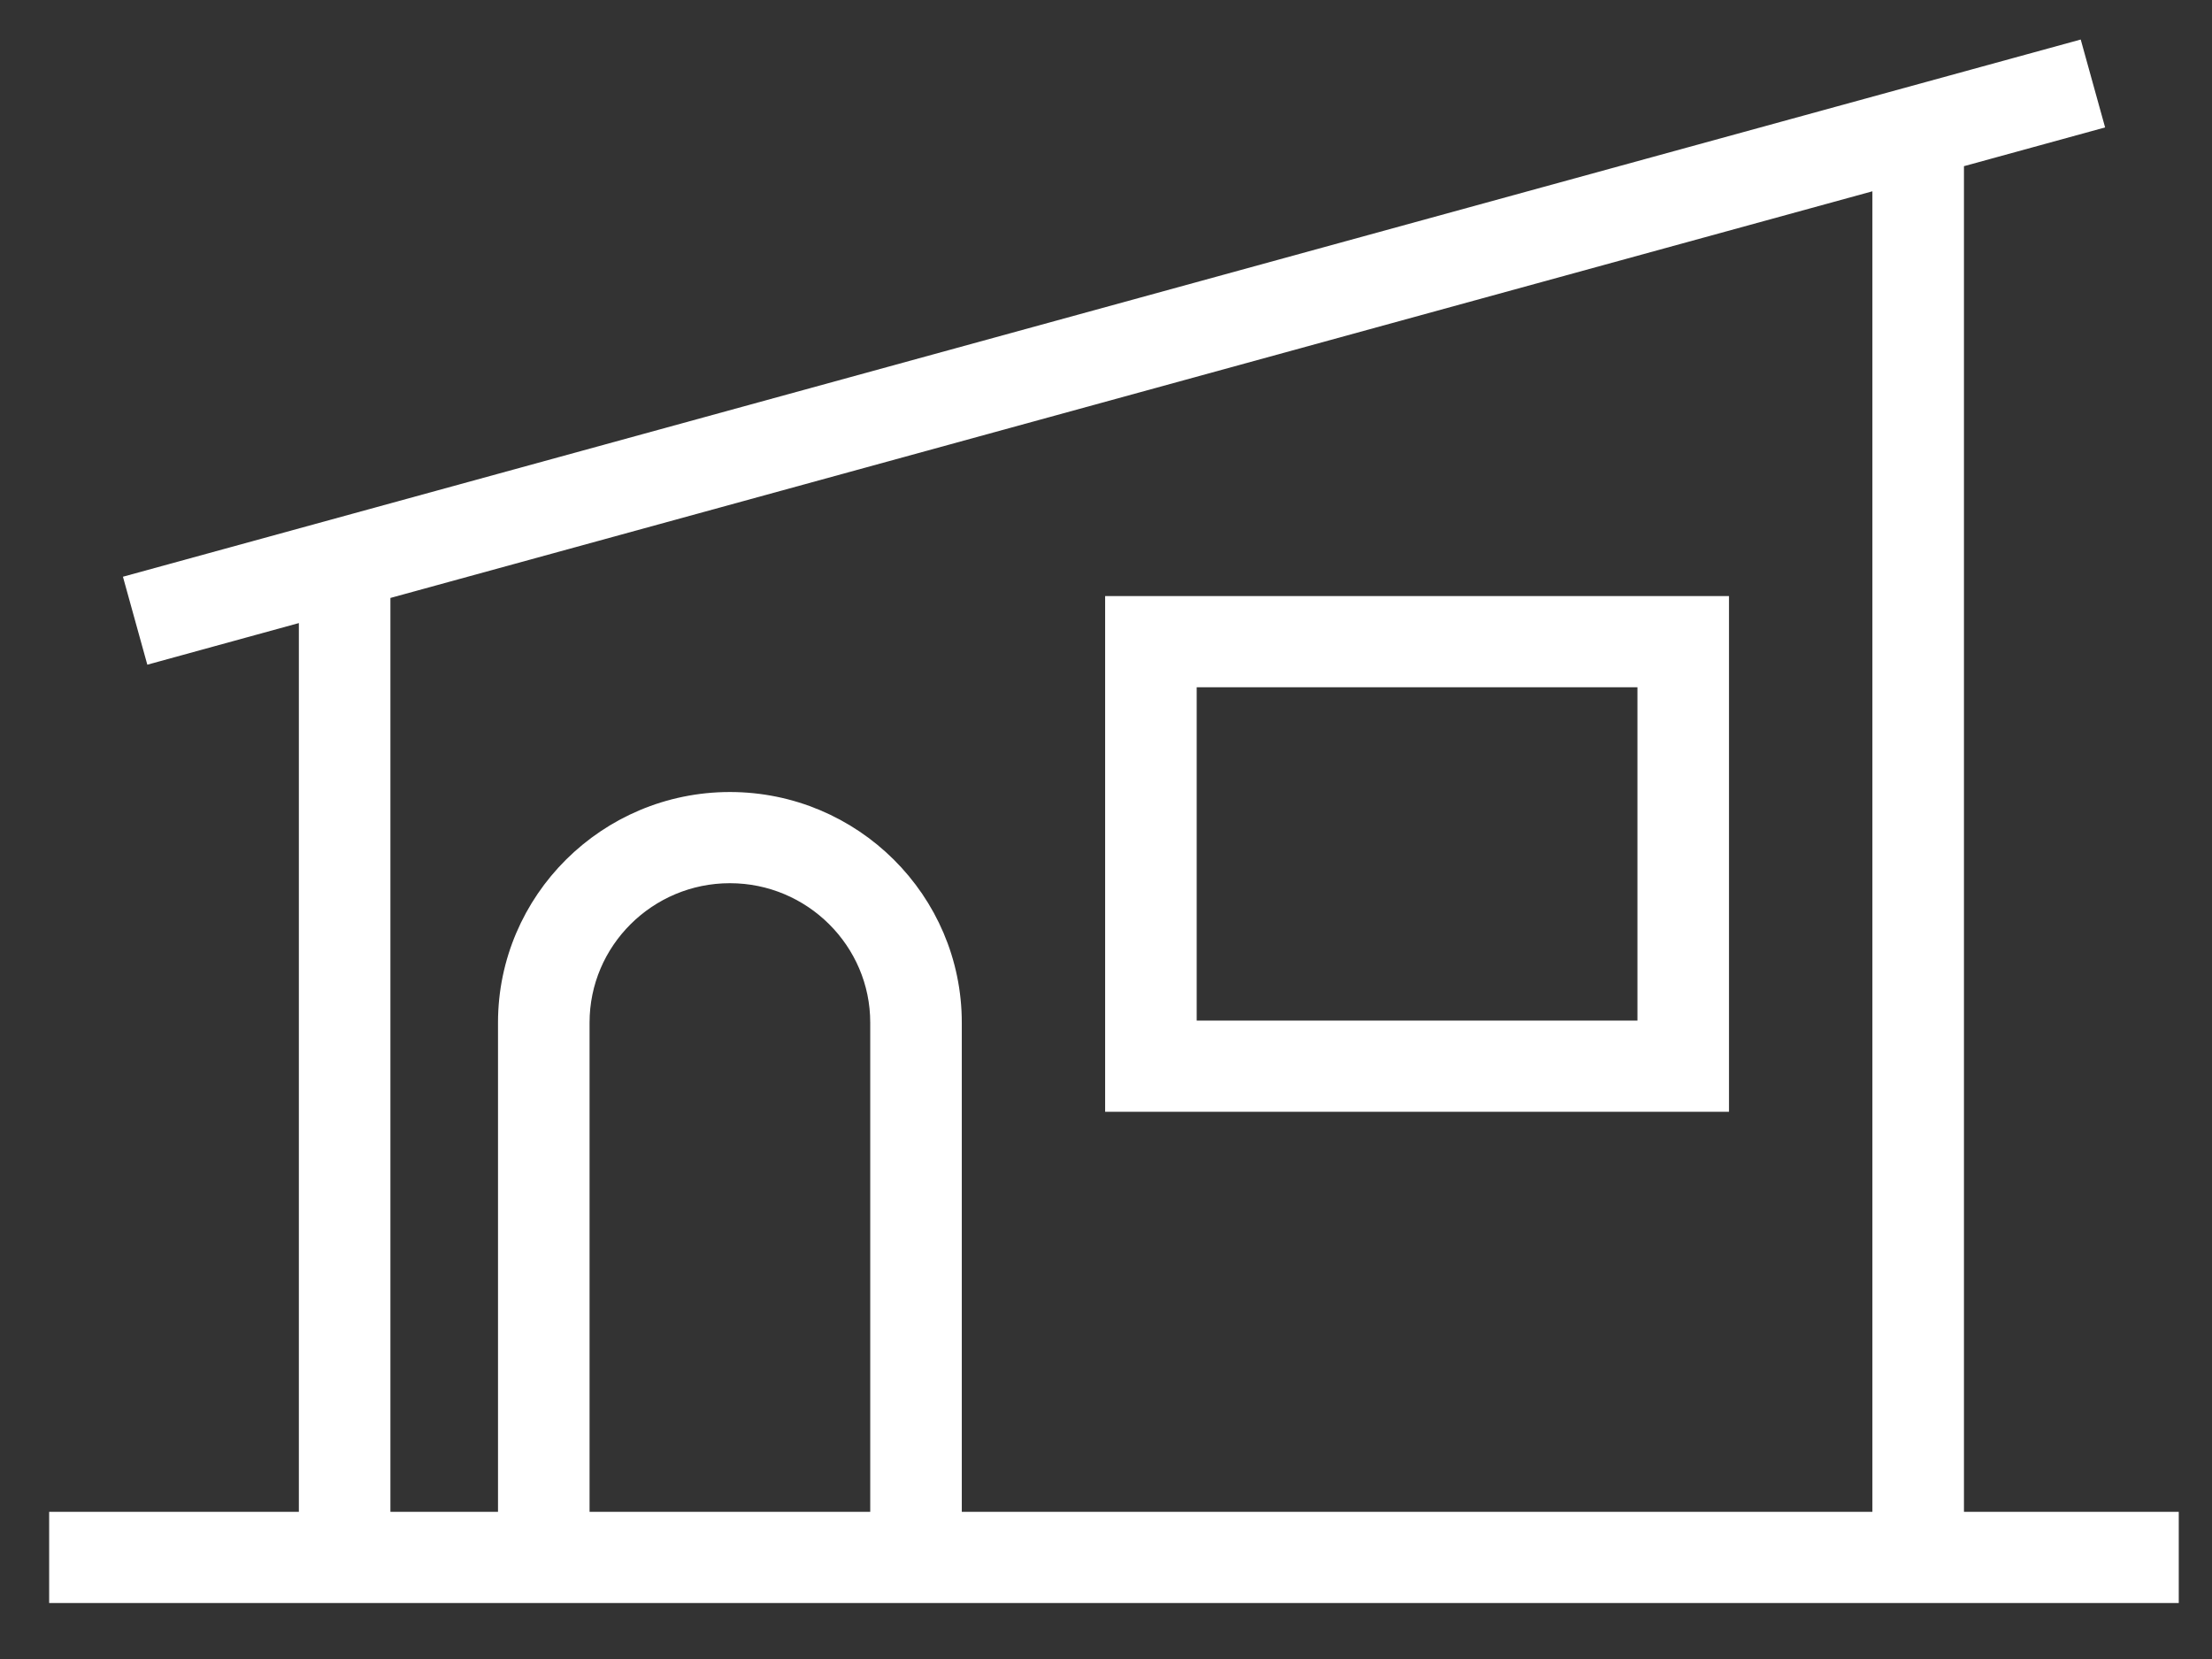
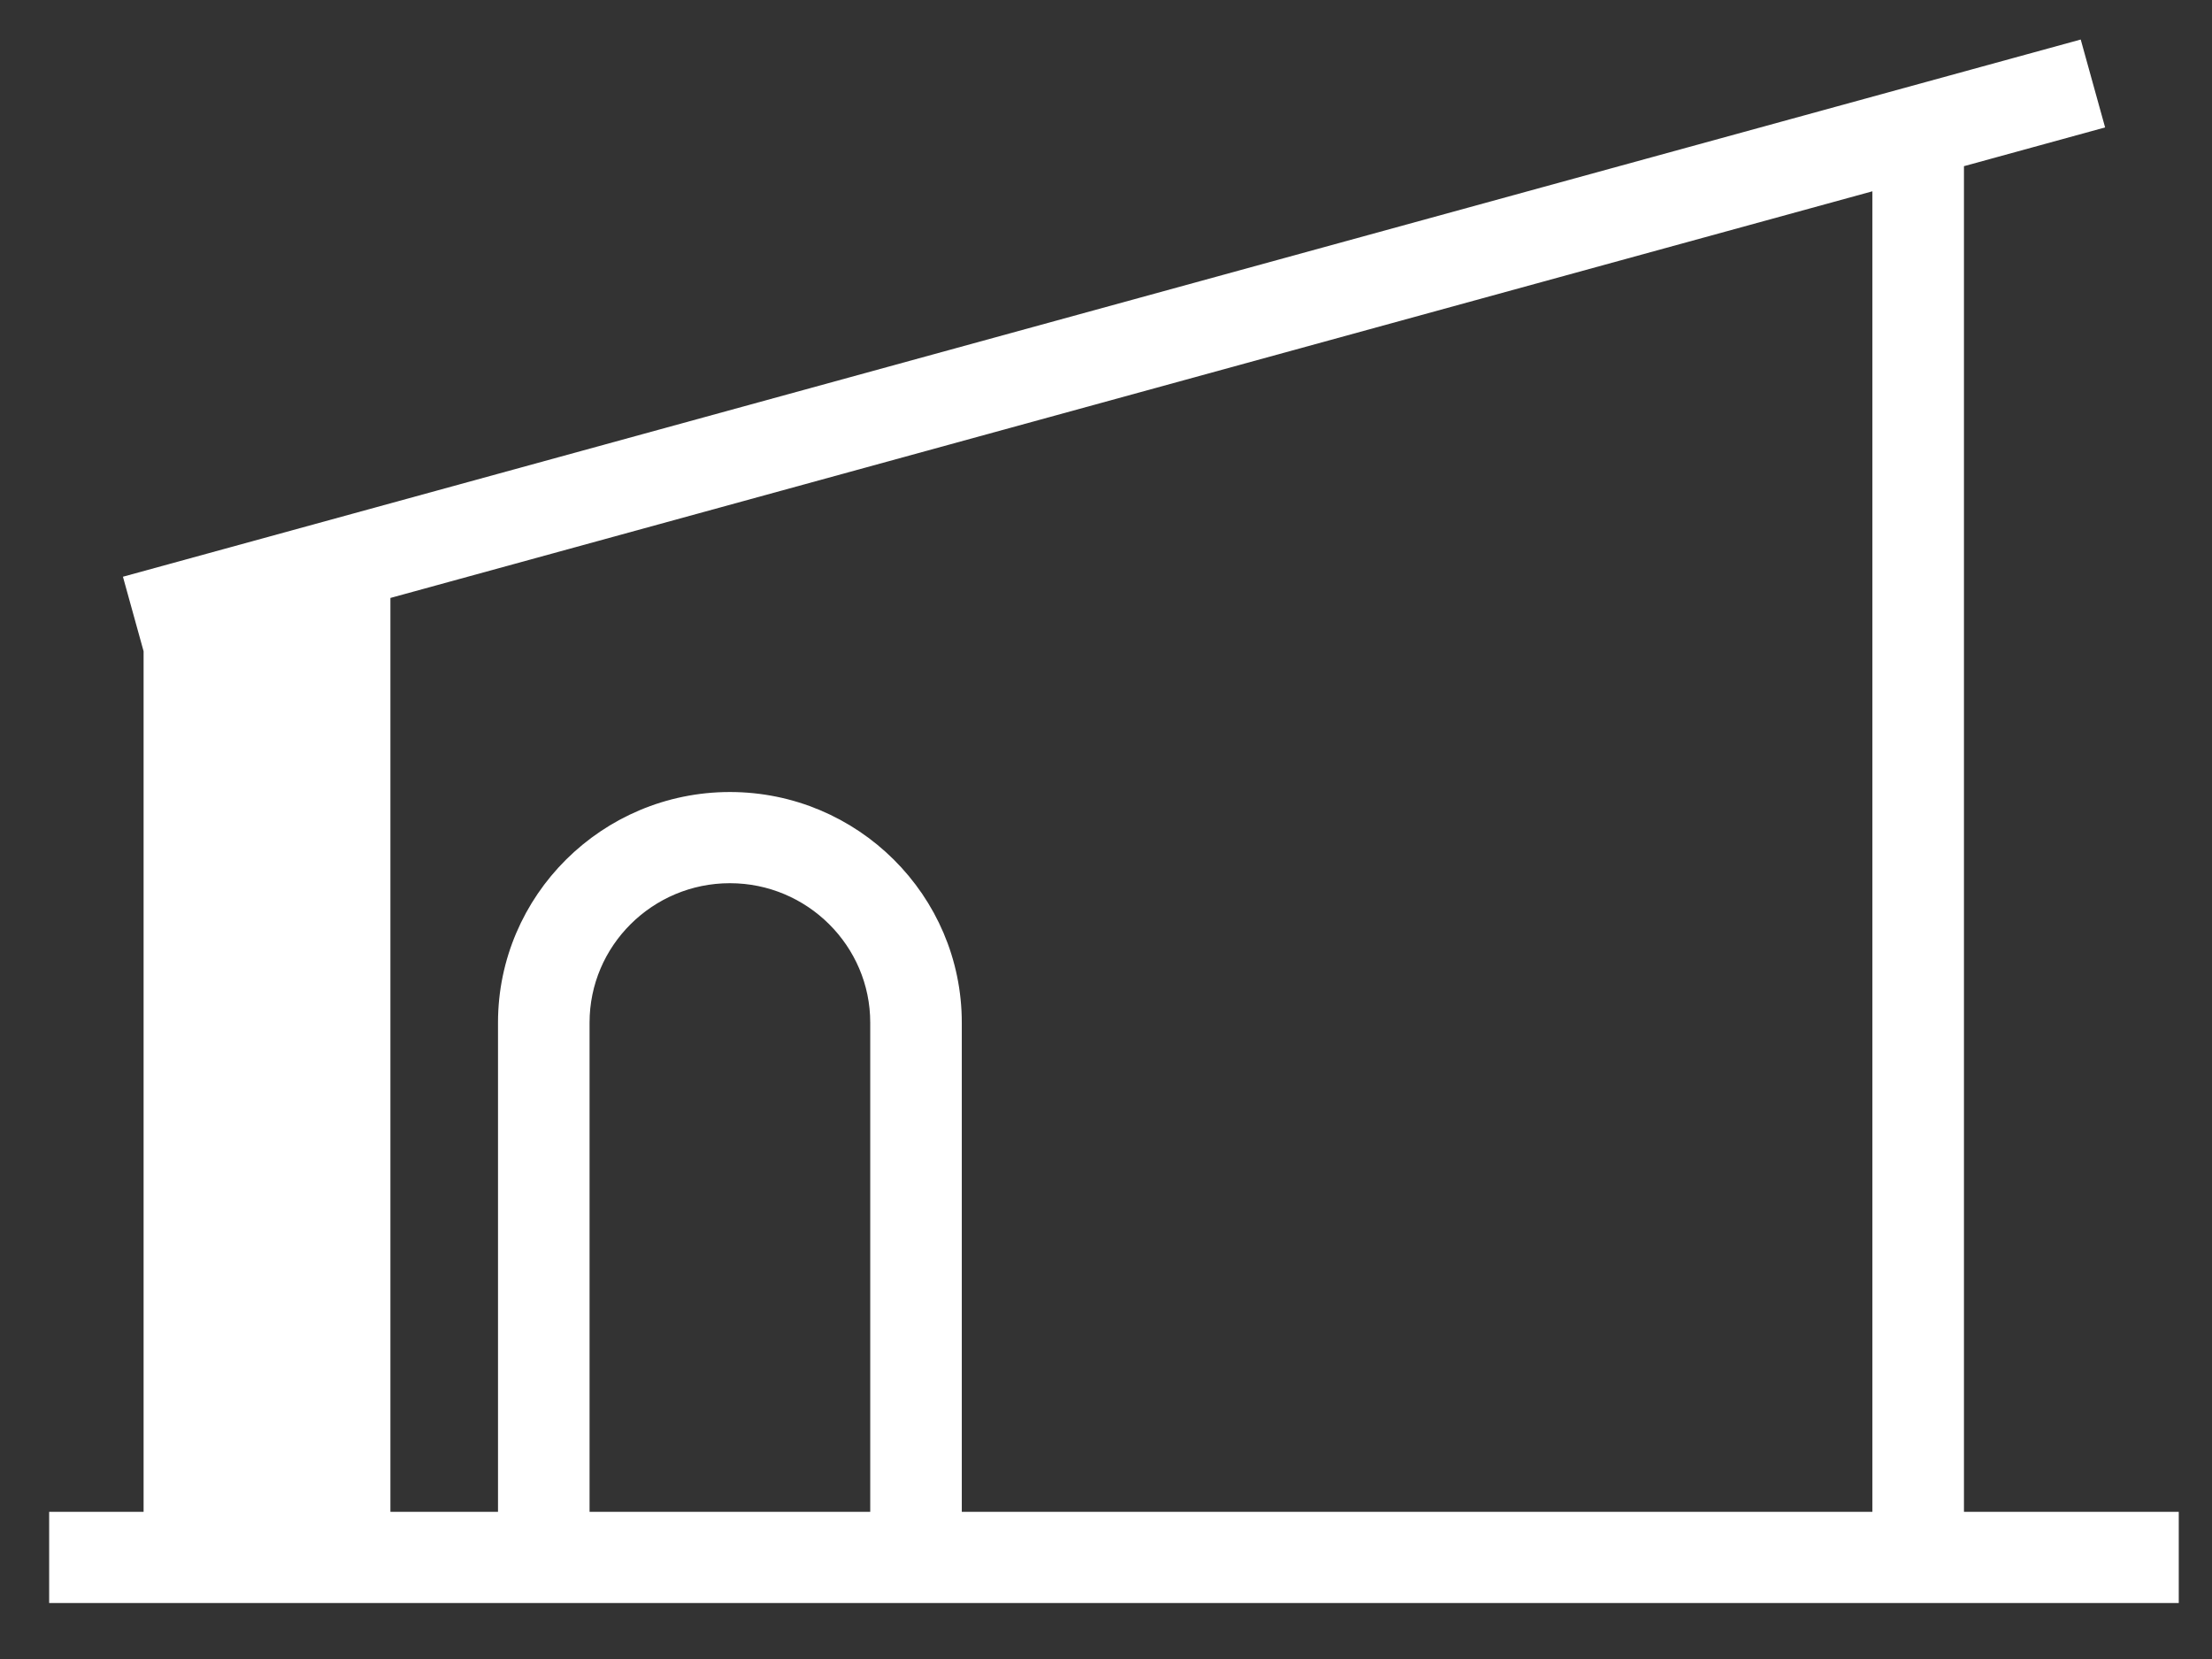
<svg xmlns="http://www.w3.org/2000/svg" width="36" height="27" viewBox="0 0 36 27" fill="none">
  <rect x="0" y="0" width="36" height="27" fill="#333333" stroke="none" />
-   <path d="M2.247 9.526L2.537 10.572L5.064 9.878V24.805H1V25.889H35.259V24.805H31.763V2.552L34.014 1.934L33.724 0.889L2.247 9.526ZM6.154 9.579L30.673 2.851V24.805H15.453V16.643C15.453 14.683 13.849 13.09 11.879 13.09C9.909 13.09 8.305 14.685 8.305 16.643V24.805H6.154V9.579ZM14.363 24.805H9.395V16.643C9.395 15.281 10.51 14.174 11.879 14.174C13.248 14.174 14.363 15.283 14.363 16.643V24.805Z" fill="white" stroke="white" stroke-width="0.4" />
-   <path d="M27.939 9.901H18.186V17.894H27.939V9.901ZM26.849 16.81H19.276V10.985H26.849V16.81Z" fill="white" stroke="white" stroke-width="0.4" />
+   <path d="M2.247 9.526L2.537 10.572V24.805H1V25.889H35.259V24.805H31.763V2.552L34.014 1.934L33.724 0.889L2.247 9.526ZM6.154 9.579L30.673 2.851V24.805H15.453V16.643C15.453 14.683 13.849 13.09 11.879 13.09C9.909 13.09 8.305 14.685 8.305 16.643V24.805H6.154V9.579ZM14.363 24.805H9.395V16.643C9.395 15.281 10.51 14.174 11.879 14.174C13.248 14.174 14.363 15.283 14.363 16.643V24.805Z" fill="white" stroke="white" stroke-width="0.4" />
</svg>